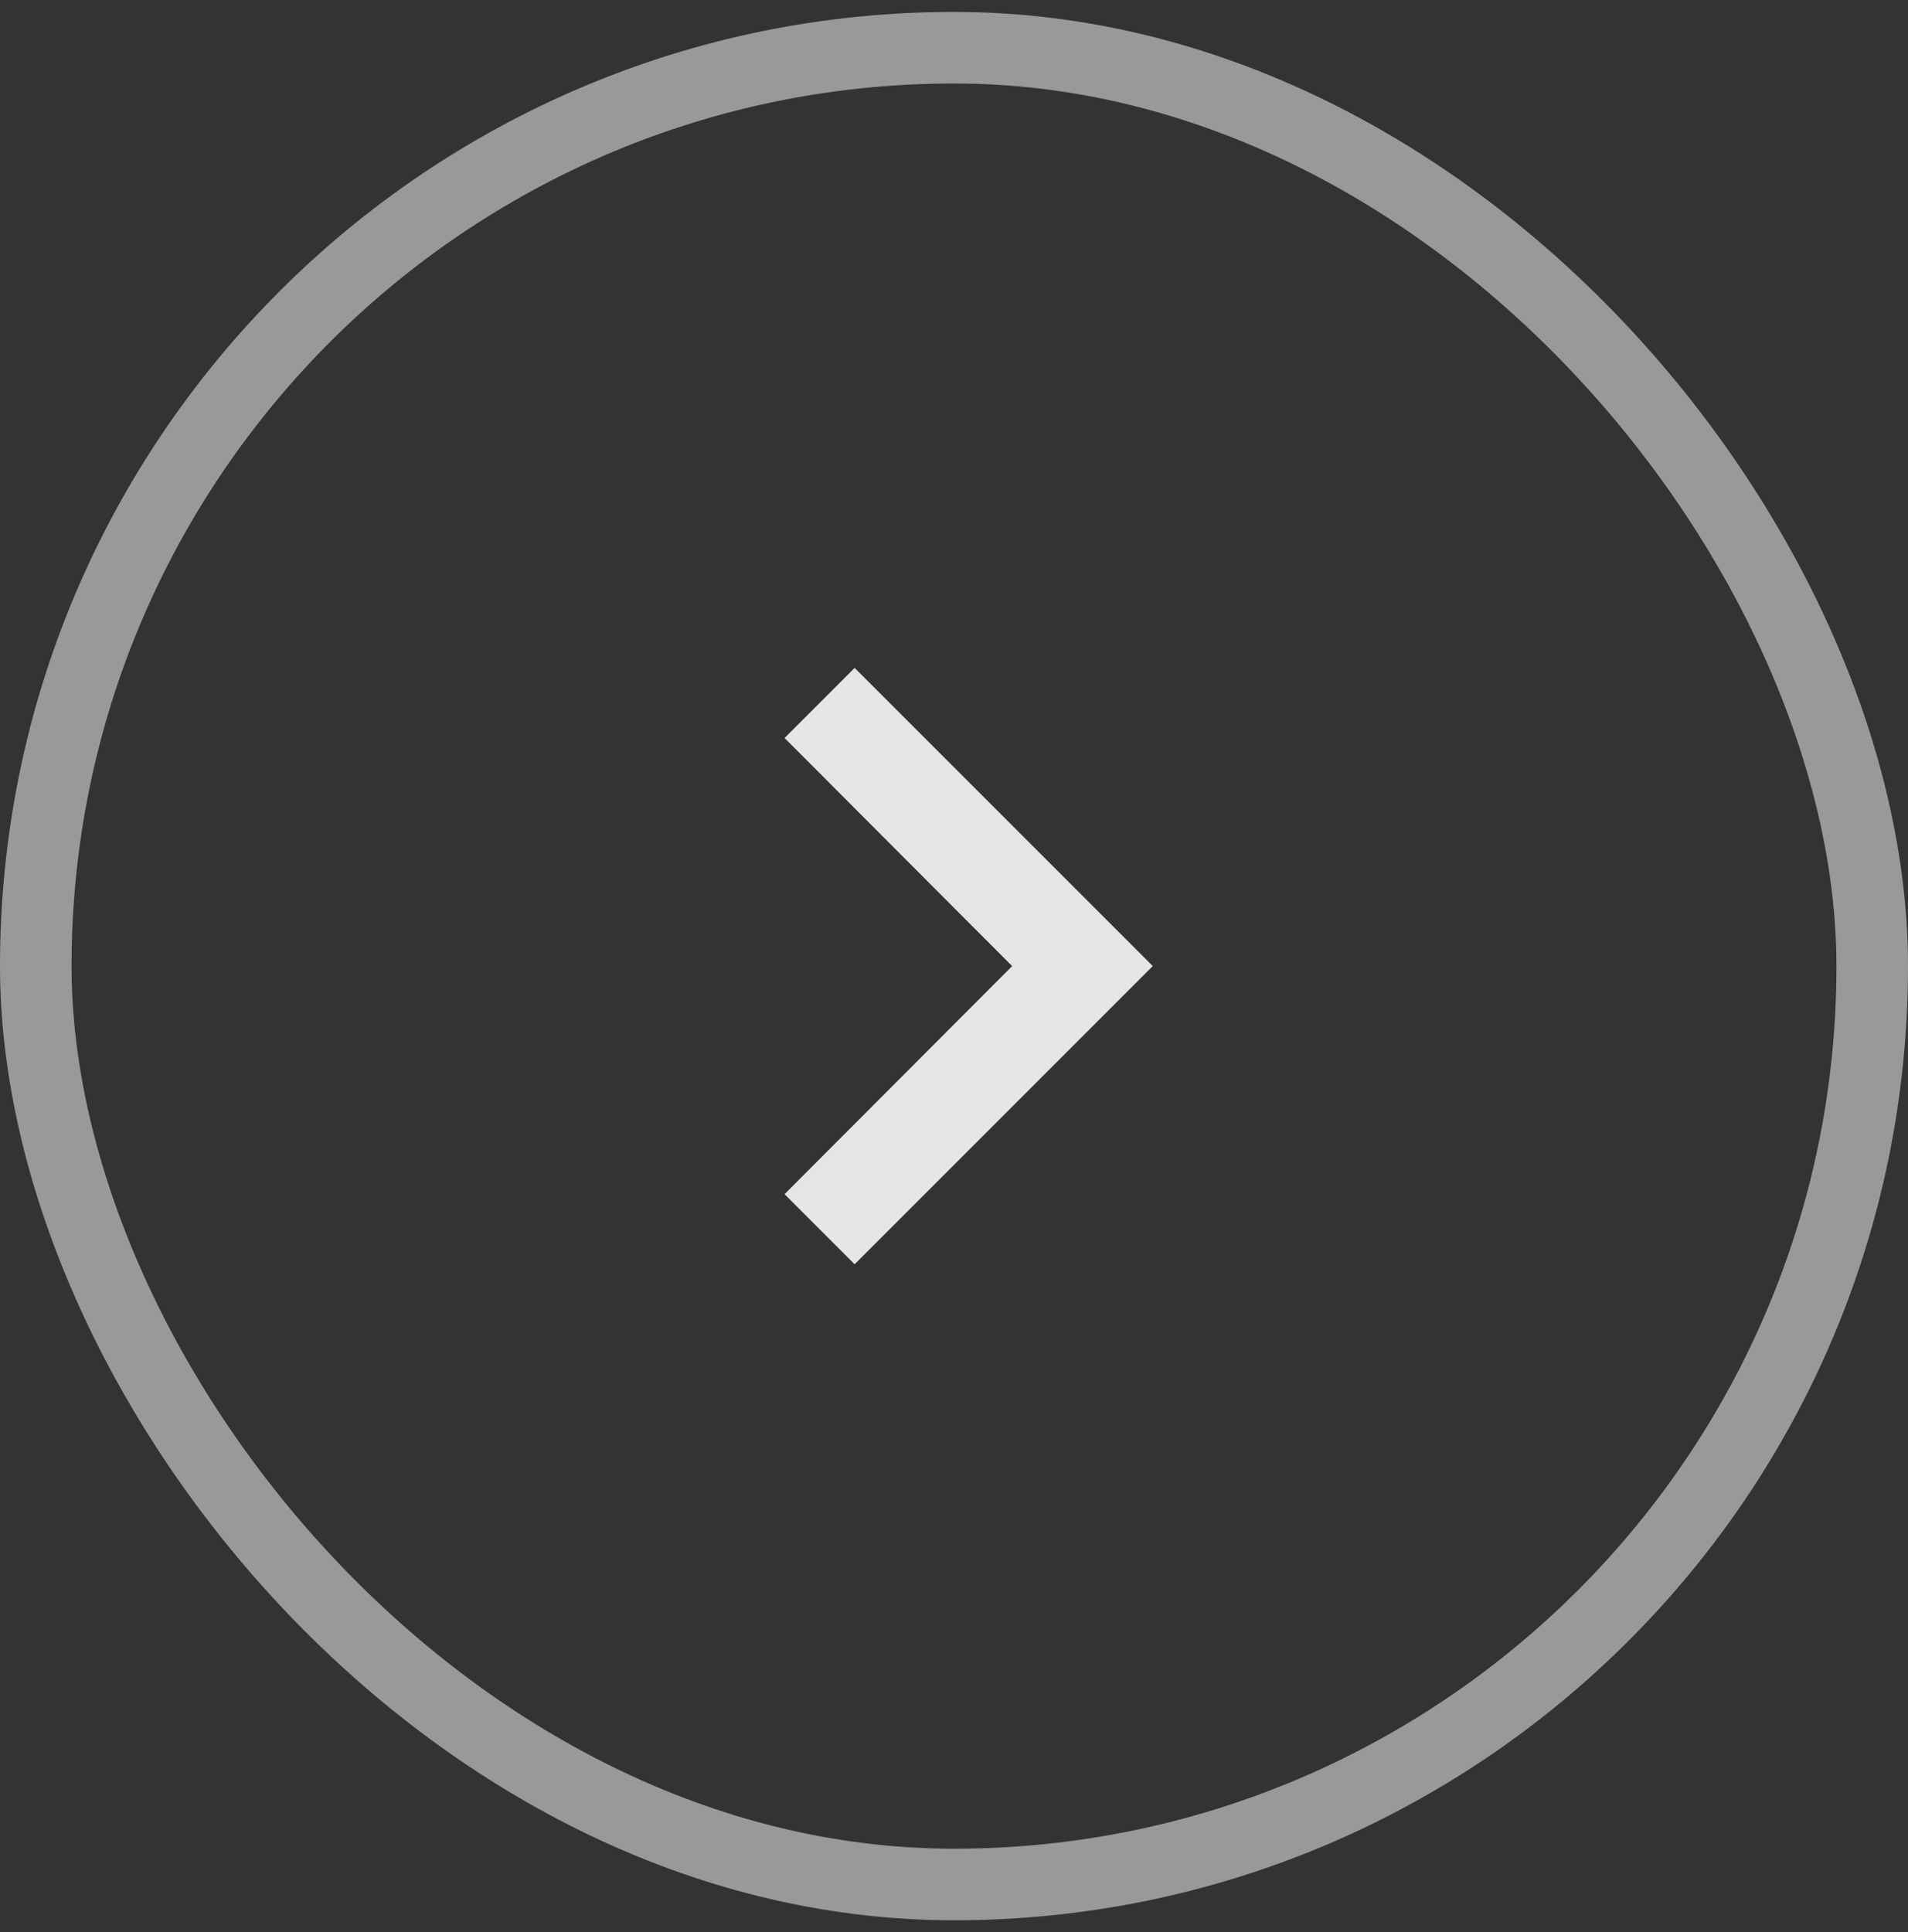
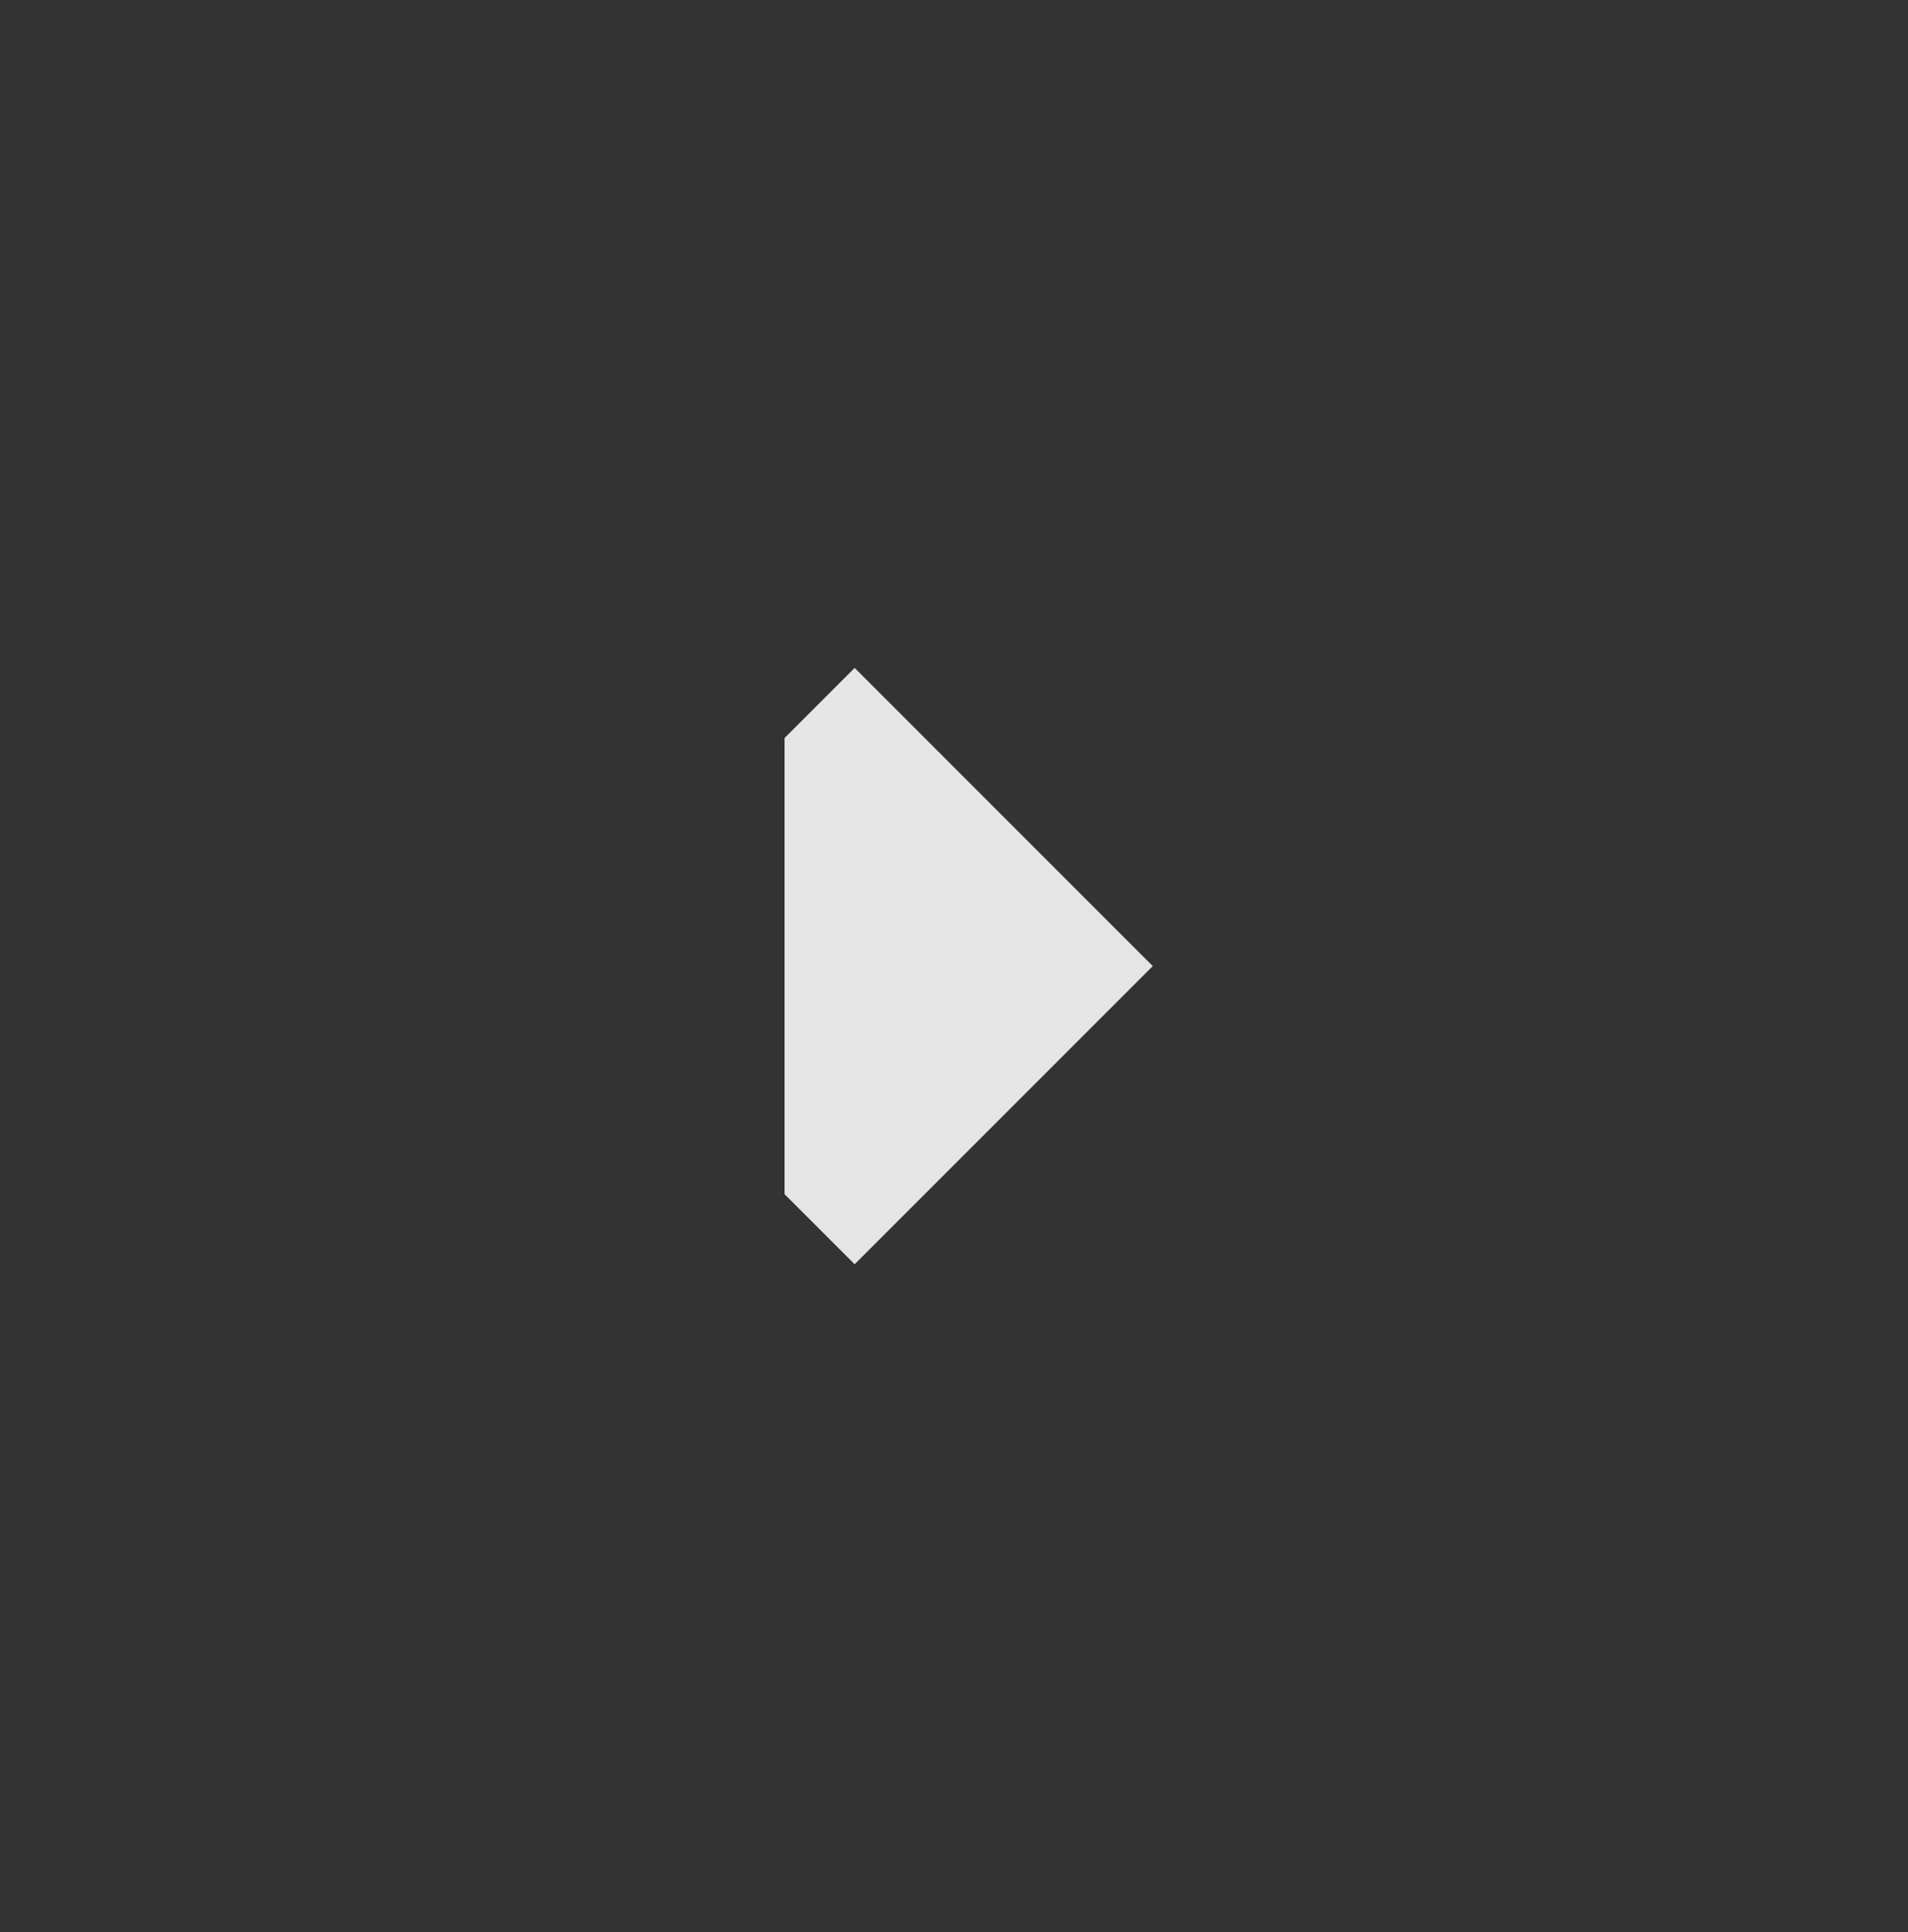
<svg xmlns="http://www.w3.org/2000/svg" width="80" height="81" viewBox="0 0 80 81" fill="none">
  <rect x="0" y="0" width="80" height="81" fill="#333333" stroke="none" />
-   <rect x="1.5" y="2" width="77" height="77" rx="38.5" stroke="white" stroke-opacity="0.5" stroke-width="3" />
-   <path fill-rule="evenodd" clip-rule="evenodd" d="M32.896 50.062L35.834 53L48.334 40.5L35.834 28L32.896 30.938L42.438 40.5L32.896 50.062Z" fill="white" fill-opacity="0.87" />
+   <path fill-rule="evenodd" clip-rule="evenodd" d="M32.896 50.062L35.834 53L48.334 40.5L35.834 28L32.896 30.938L32.896 50.062Z" fill="white" fill-opacity="0.87" />
</svg>